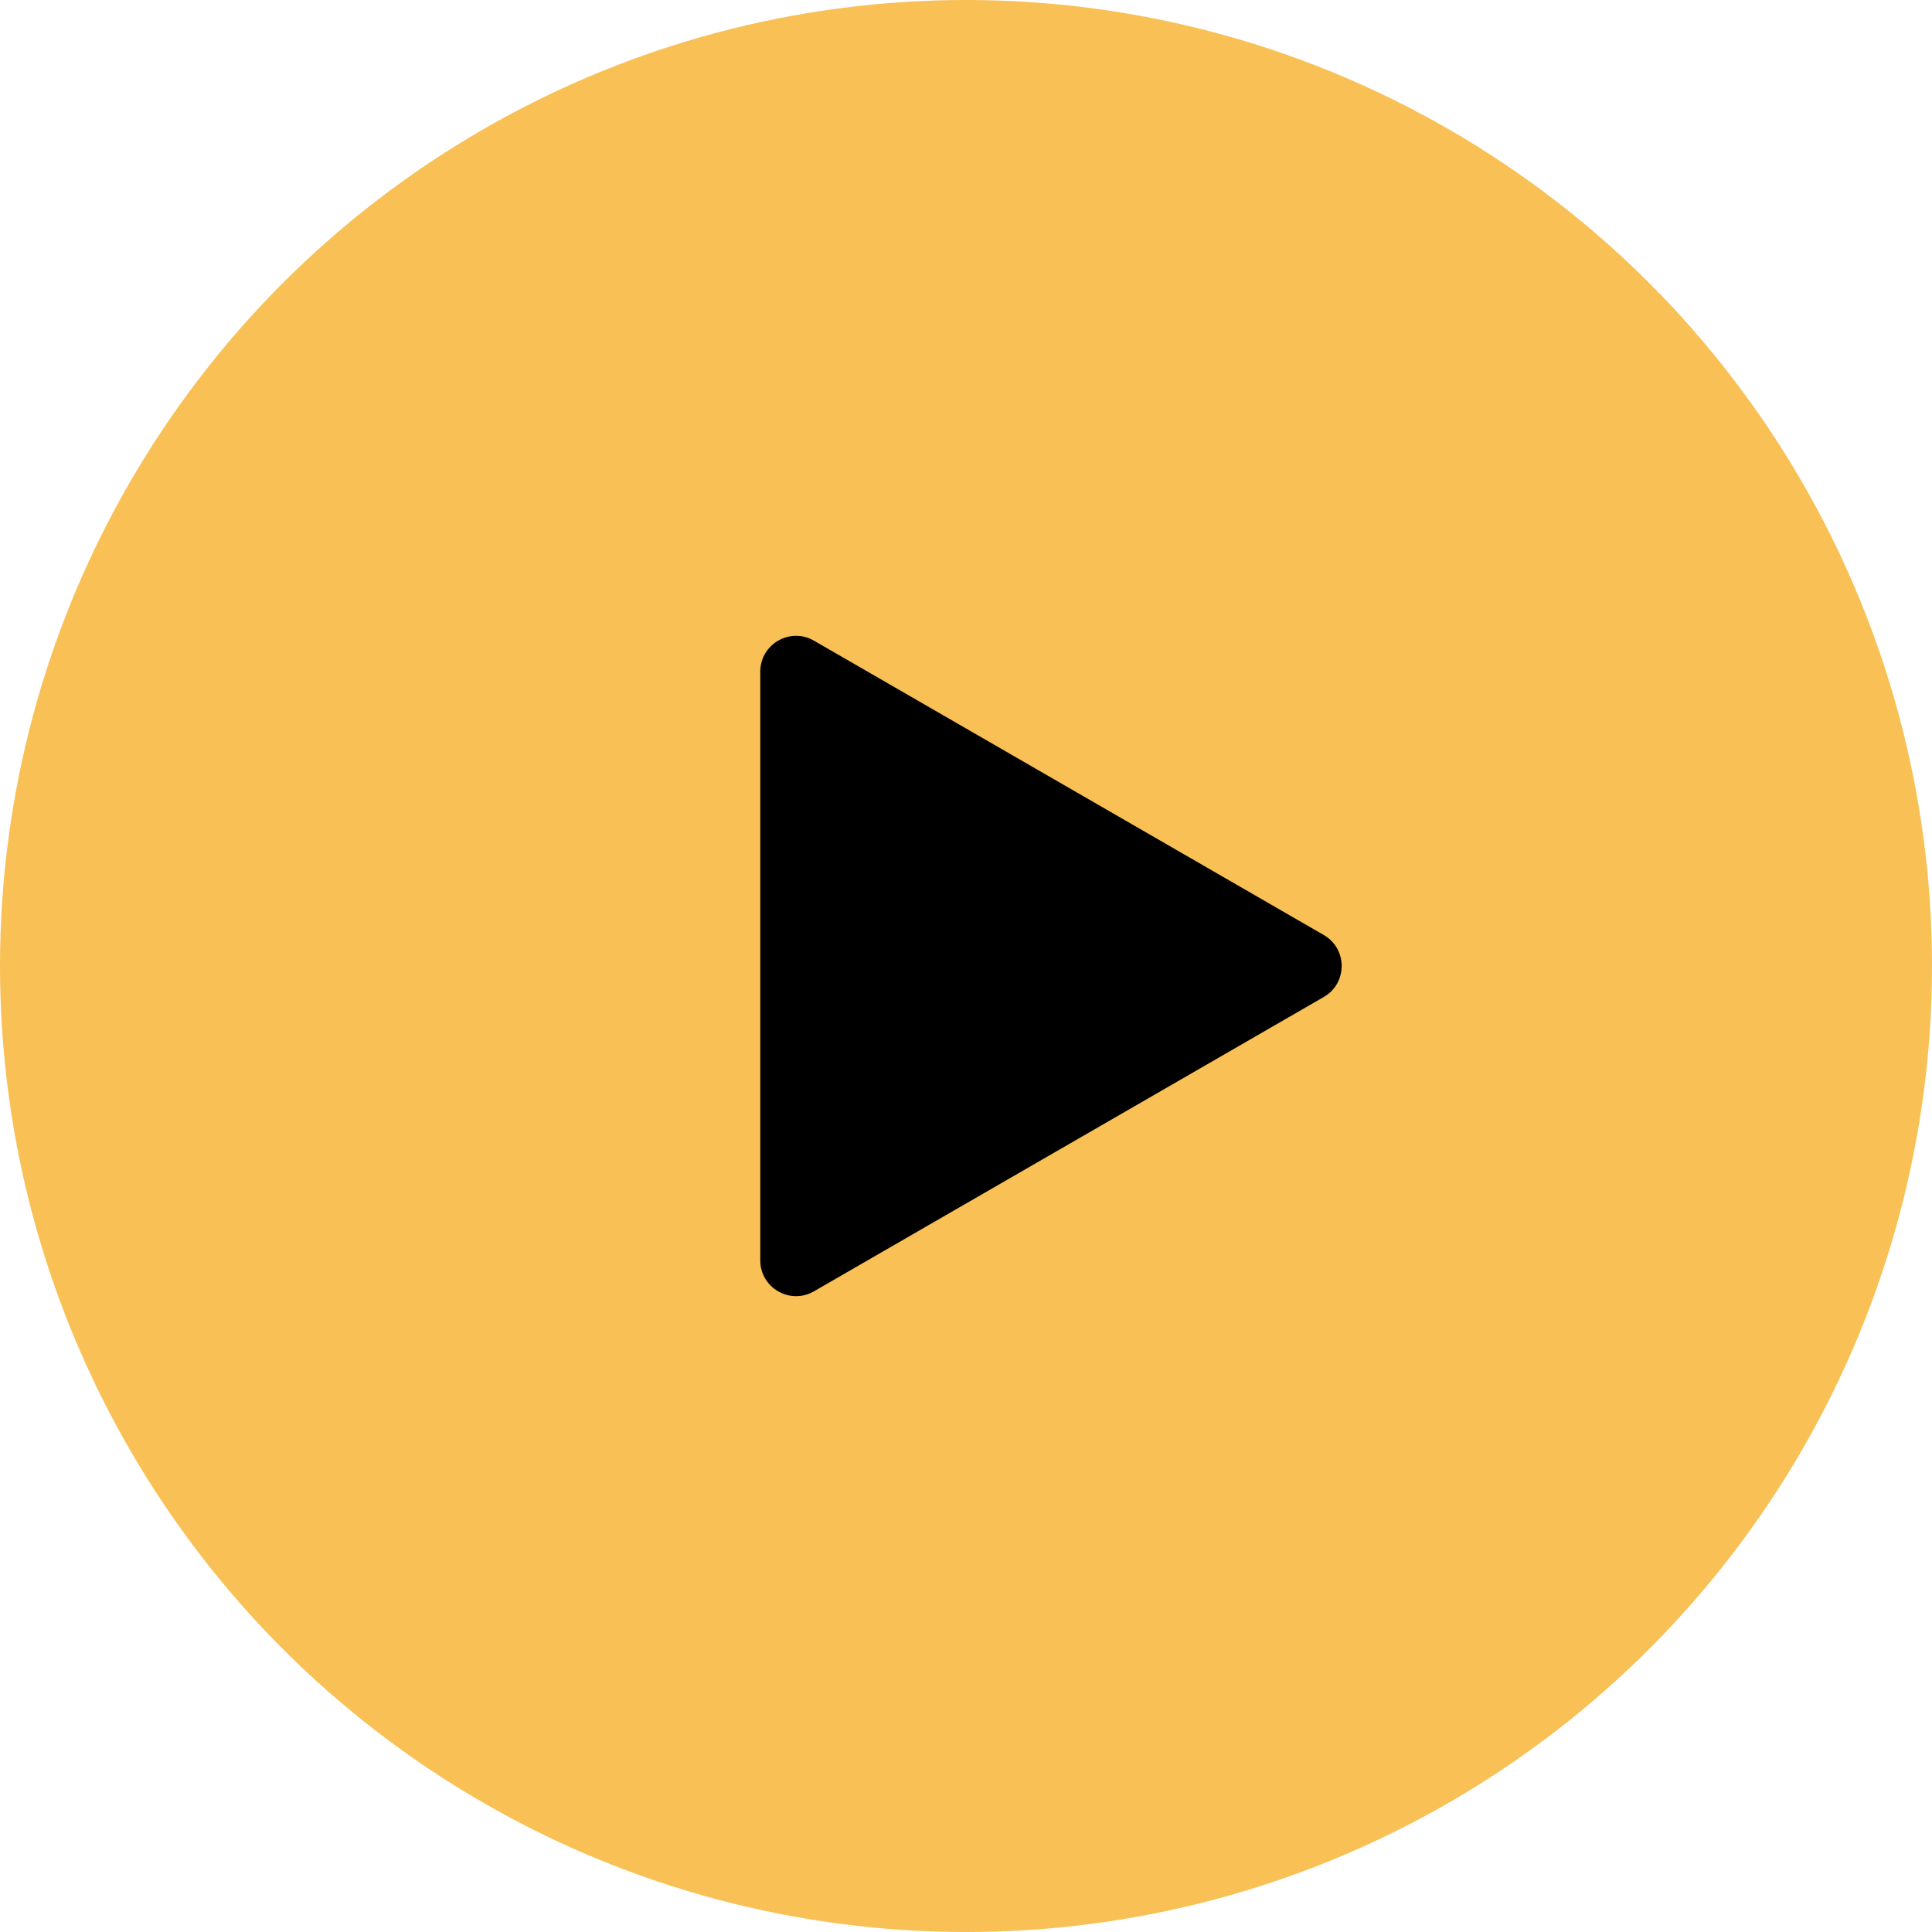
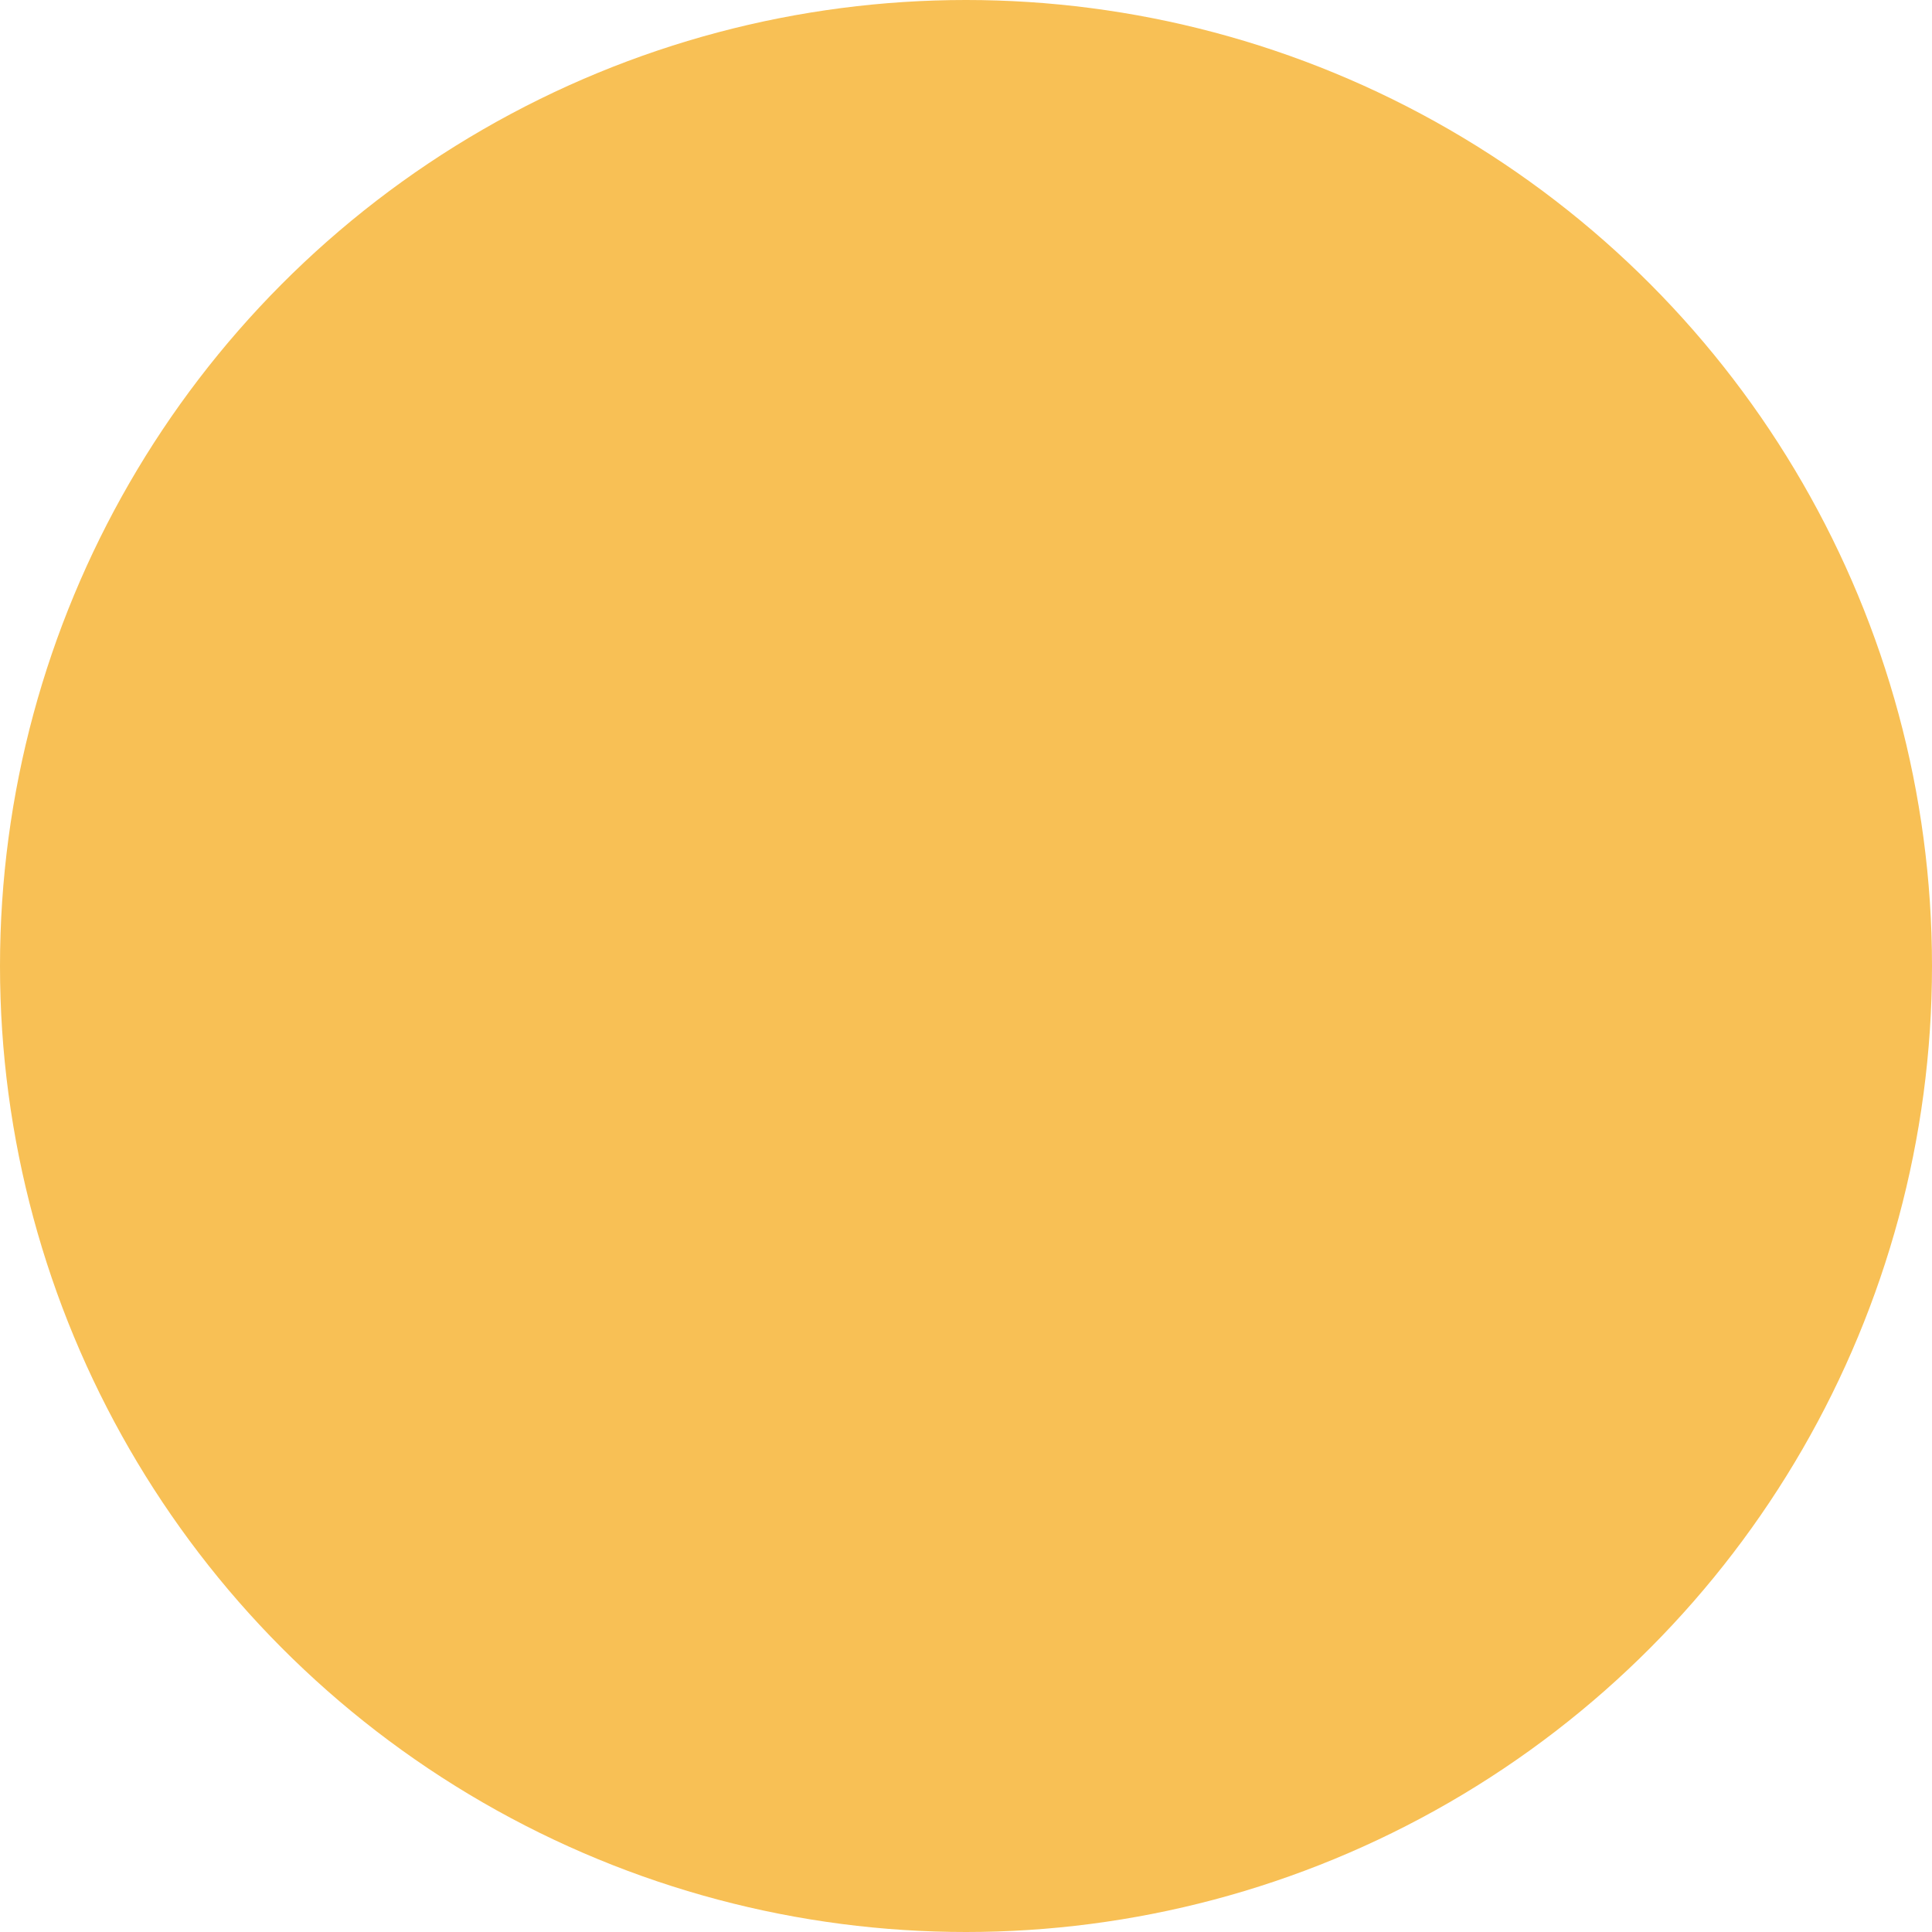
<svg xmlns="http://www.w3.org/2000/svg" width="108" height="108" viewBox="0 0 108 108" fill="none">
  <circle cx="54" cy="54" r="54" fill="#F8C055" />
-   <path d="M74 52.268C75.333 53.038 75.333 54.962 74 55.732L45.5 72.186C44.167 72.956 42.5 71.994 42.5 70.454V37.545C42.5 36.006 44.167 35.044 45.5 35.813L74 52.268Z" fill="black" />
</svg>